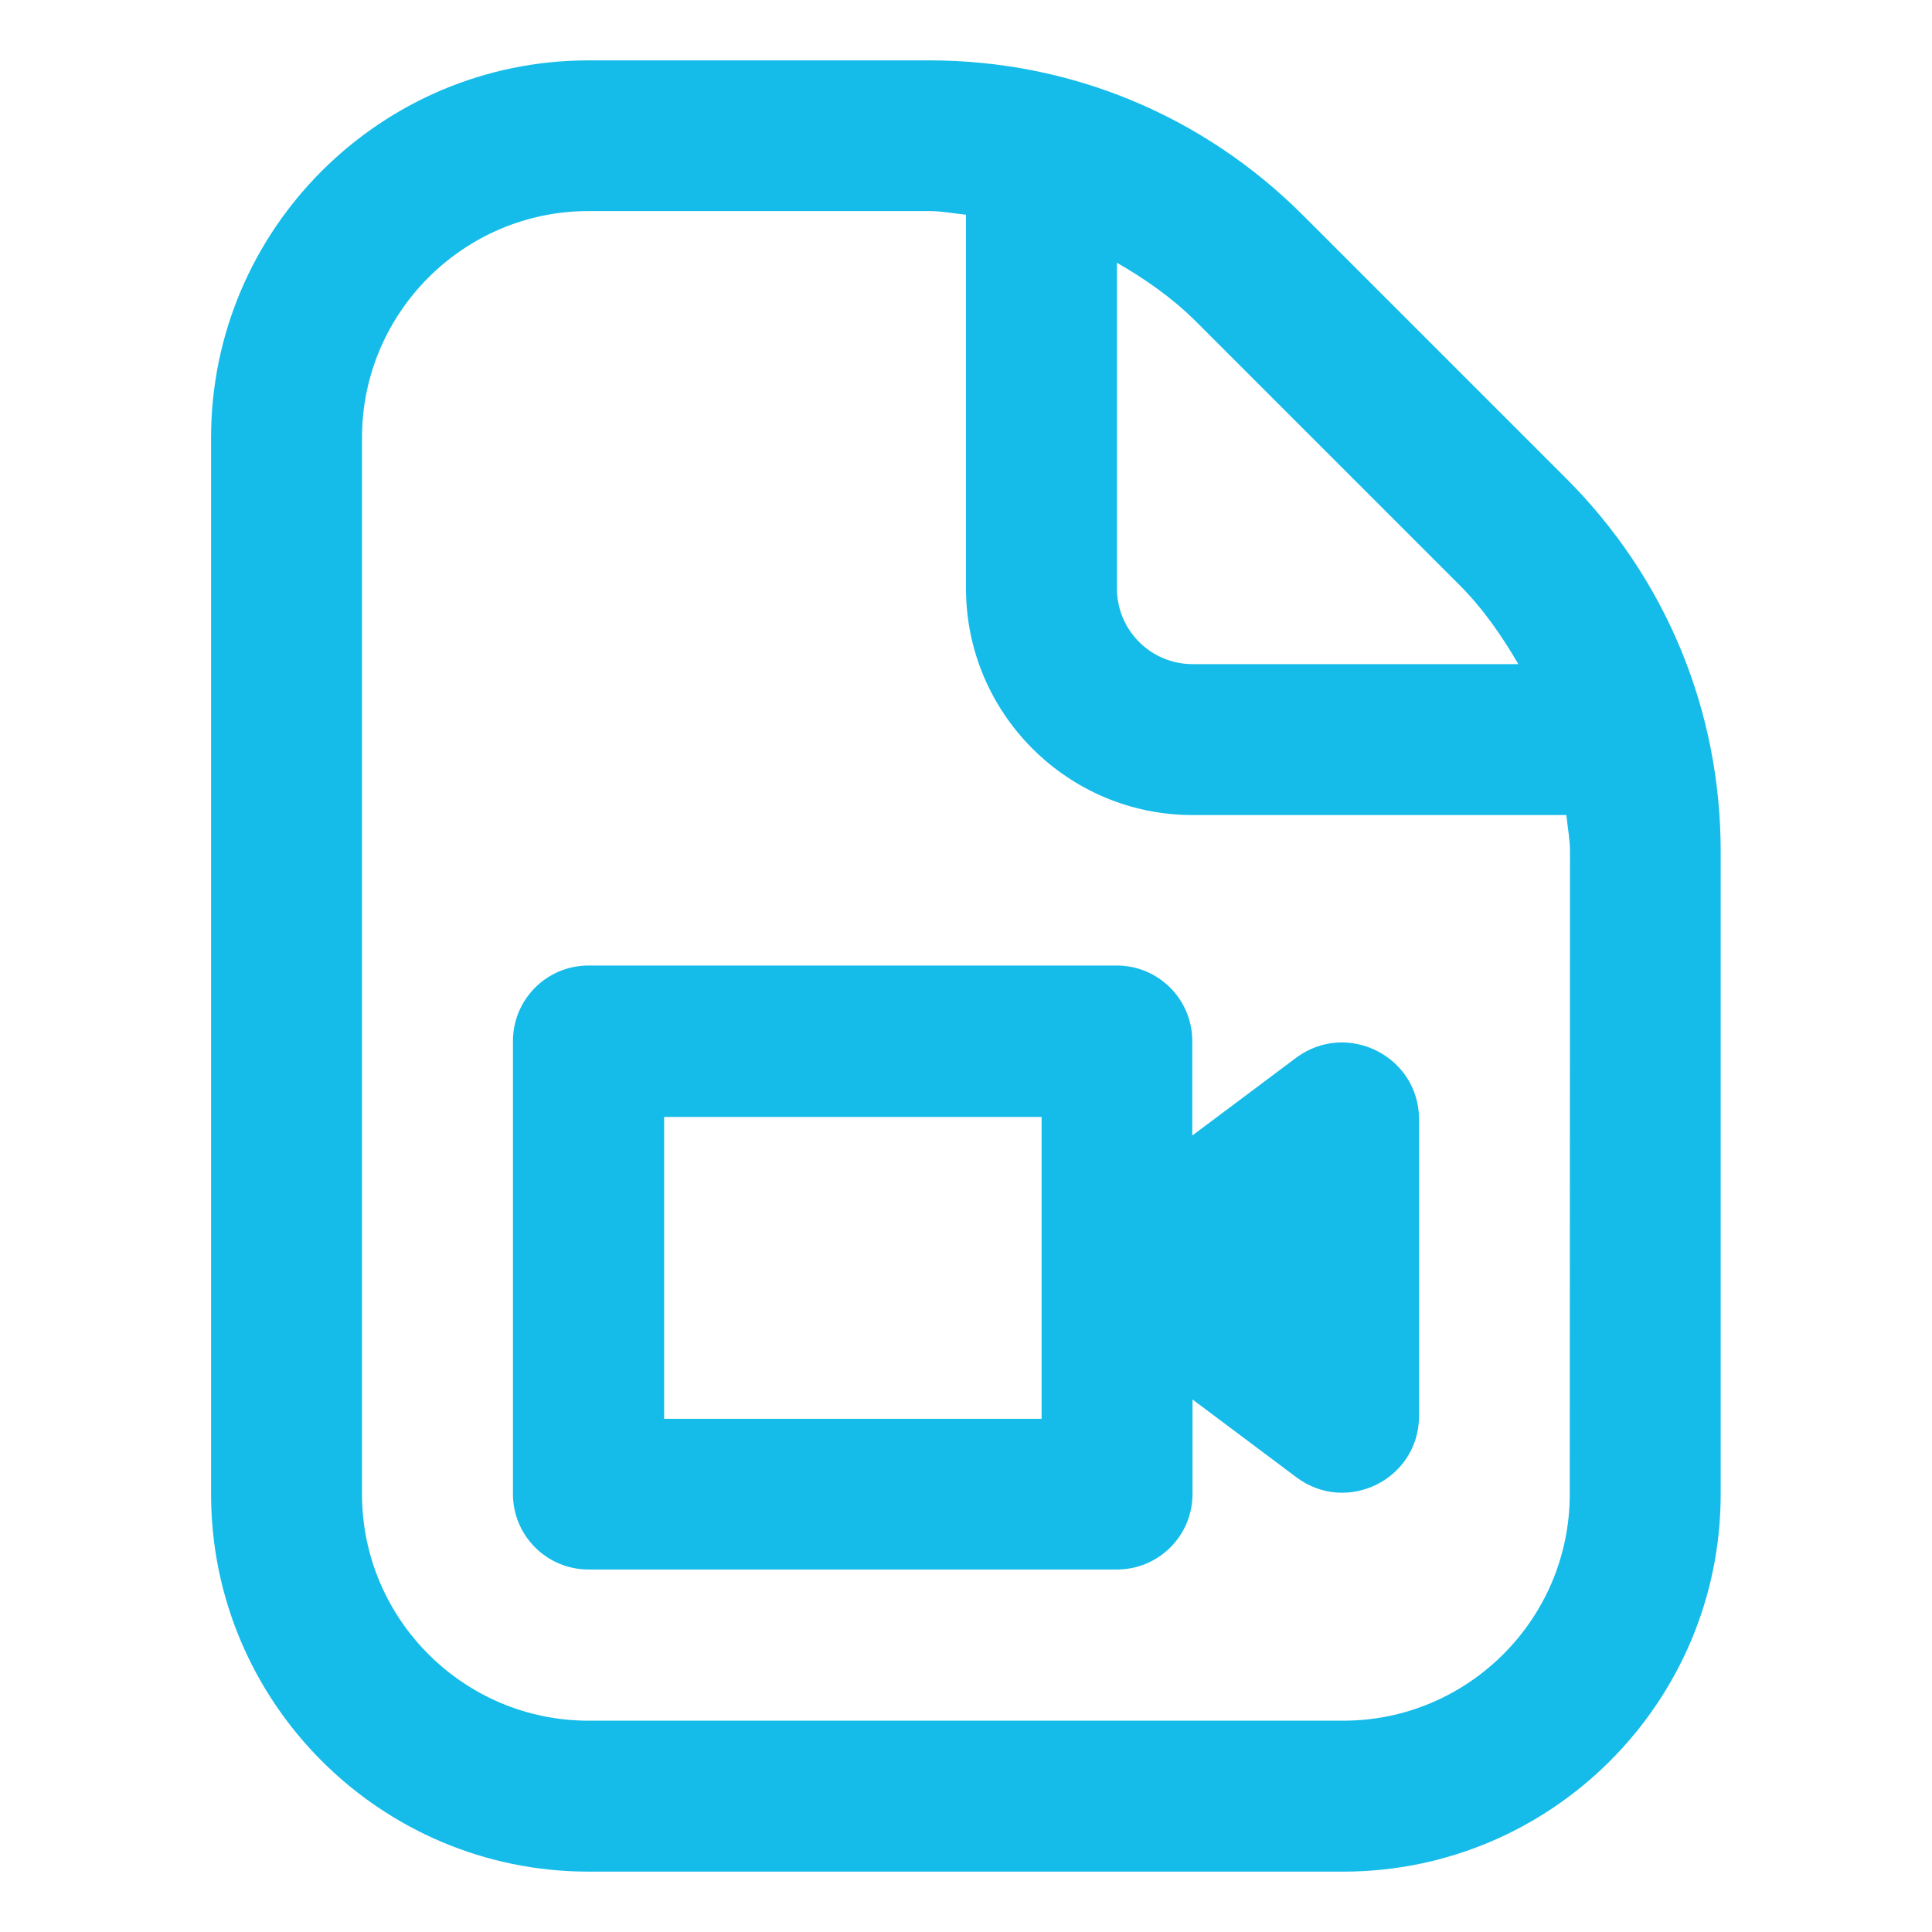
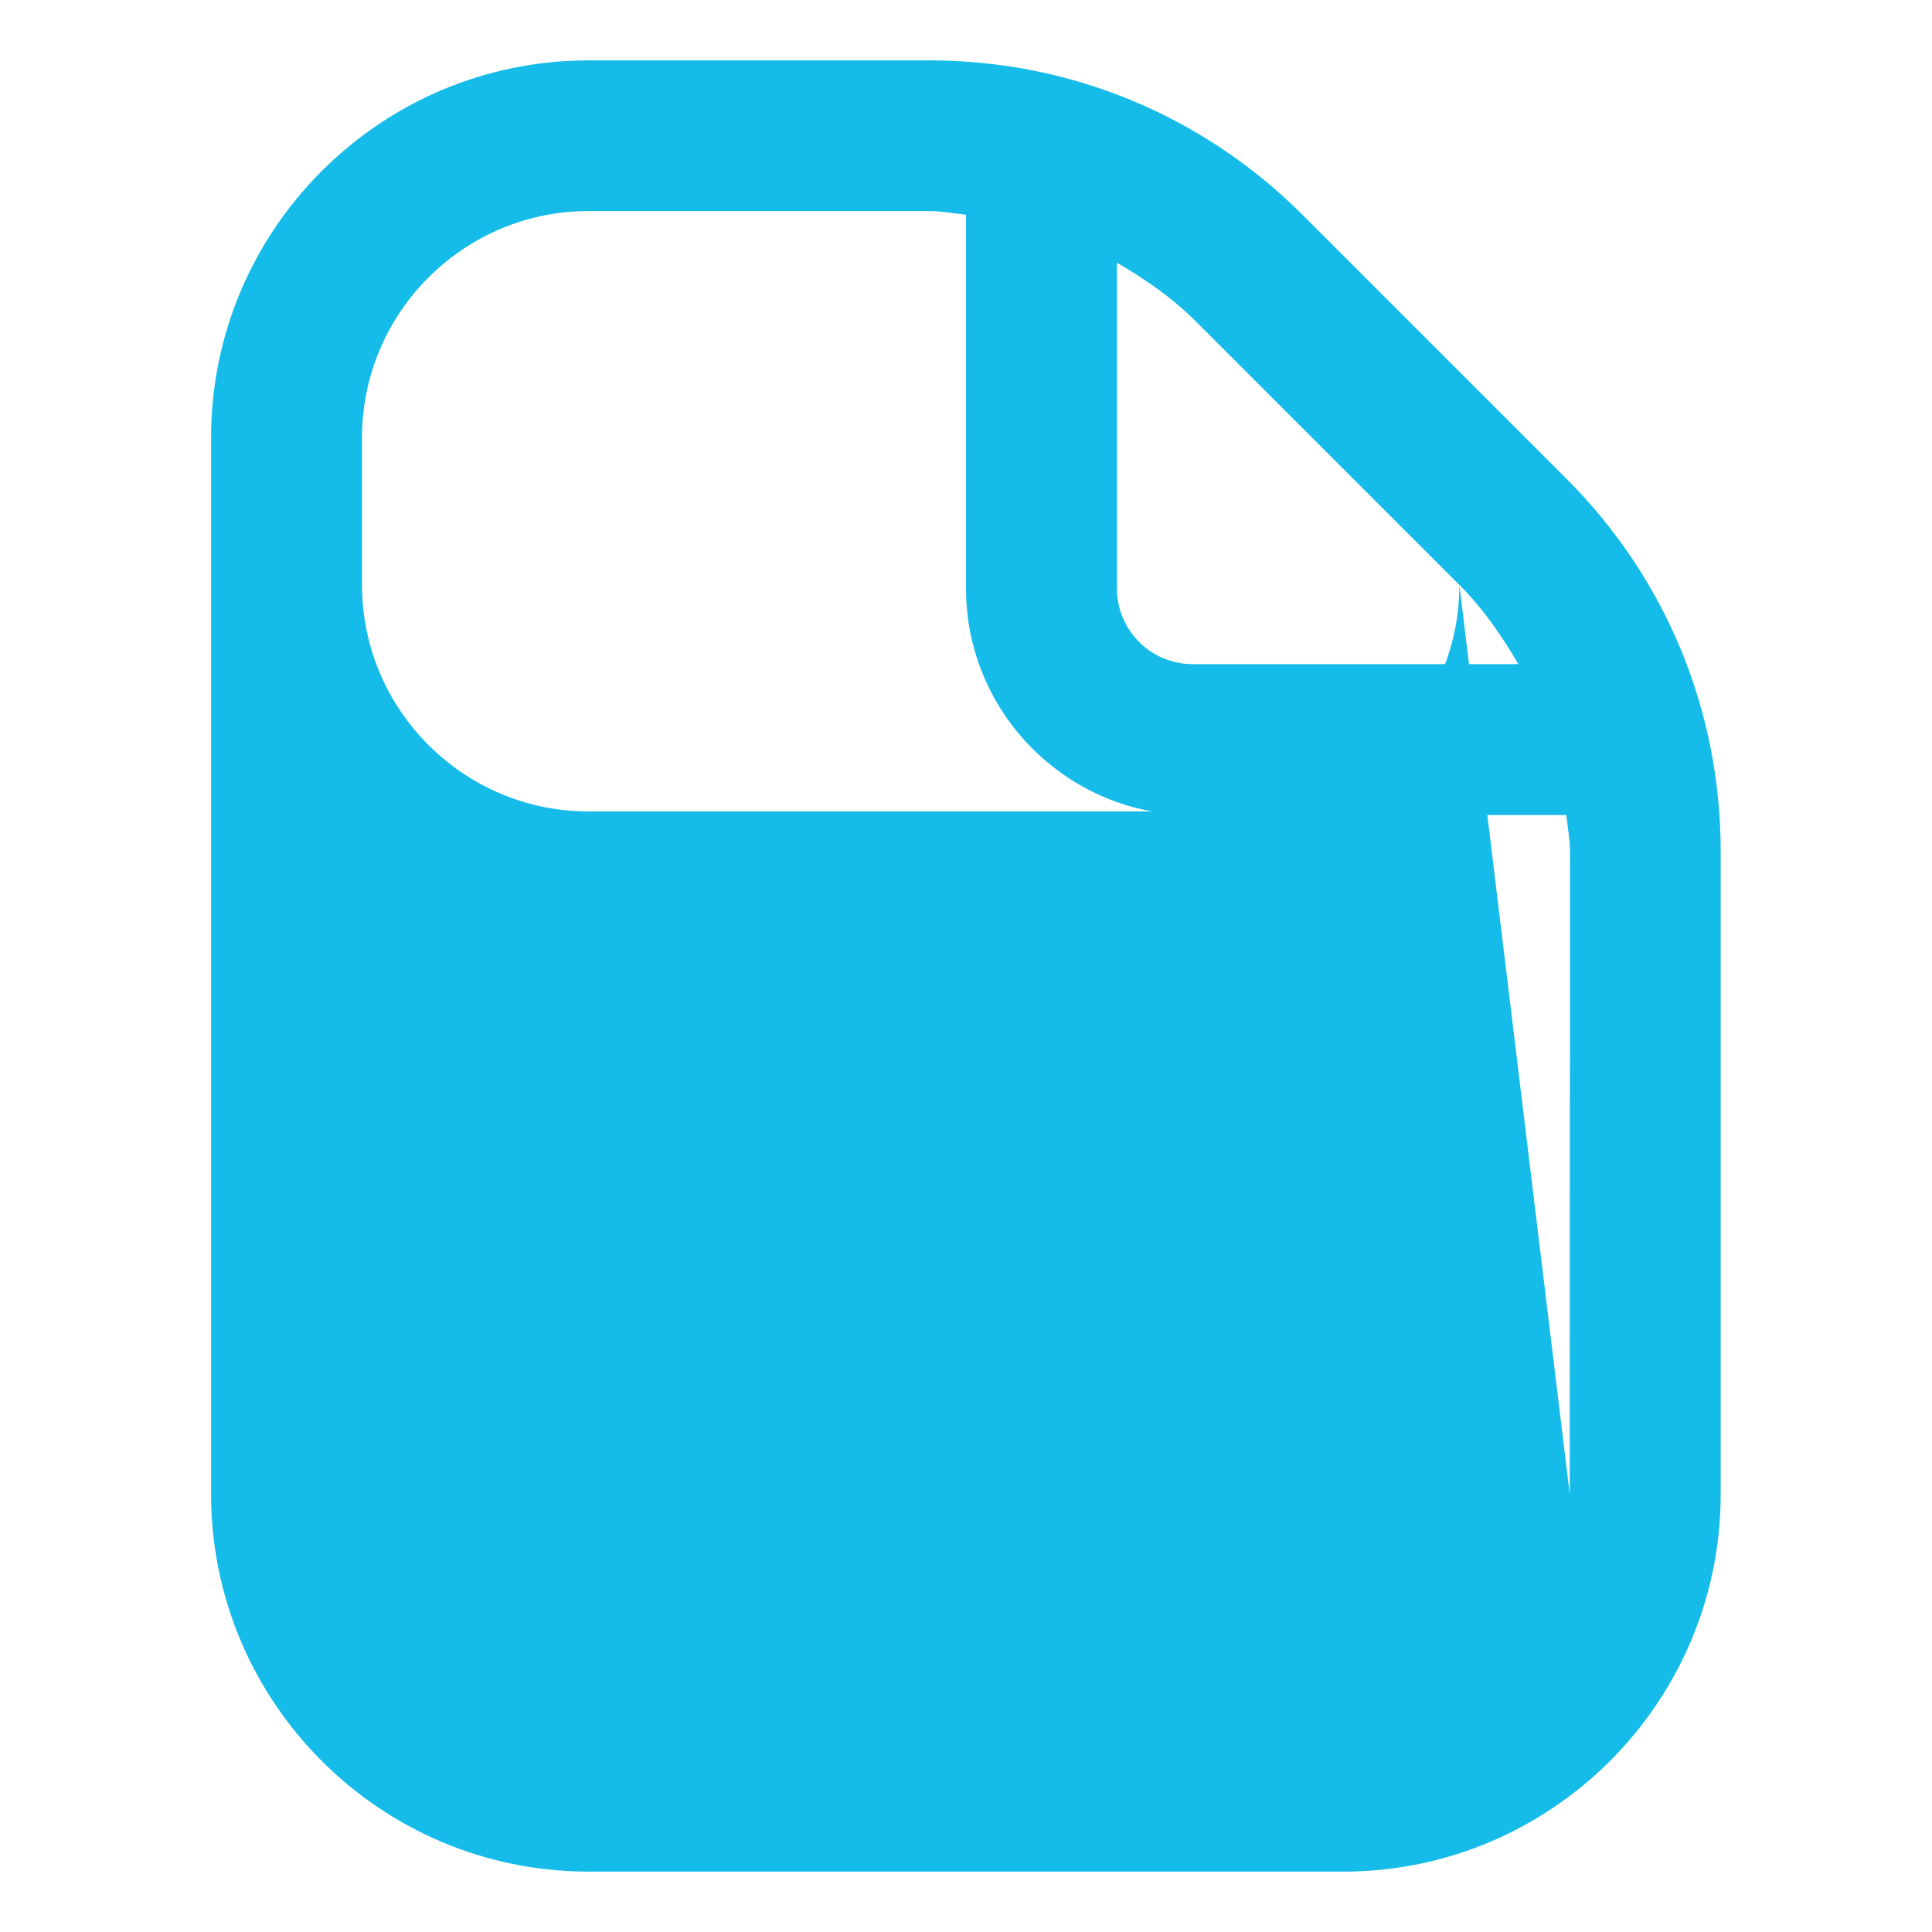
<svg xmlns="http://www.w3.org/2000/svg" version="1.1" id="Layer_1" x="0px" y="0px" viewBox="0 0 80 80" style="enable-background:new 0 0 80 80;" xml:space="preserve">
  <style type="text/css">
	.st0{fill:#15BCE9;}
</style>
-   <path class="st0" d="M64.84,19.8L53.95,8.91C49.82,4.78,44.33,2.5,38.48,2.5H24.37c-8.62,0-15.63,7.01-15.63,15.62v43.75  c0,8.62,7.01,15.63,15.63,15.63h31.25c8.62,0,15.63-7.01,15.63-15.63V35.26C71.25,29.42,68.98,23.93,64.84,19.8L64.84,19.8z   M60.43,24.22c0.98,0.98,1.76,2.11,2.44,3.28H49.38c-1.72,0-3.13-1.4-3.13-3.13V10.88c1.18,0.68,2.3,1.46,3.28,2.44L60.43,24.22  L60.43,24.22z M65,61.87c0,5.17-4.21,9.38-9.38,9.38H24.37c-5.17,0-9.38-4.21-9.38-9.38V18.12c0-5.17,4.21-9.38,9.38-9.38h14.11  c0.52,0,1.01,0.1,1.52,0.15v15.48c0,5.17,4.21,9.38,9.38,9.38h15.48c0.05,0.51,0.15,1,0.15,1.52L65,61.87L65,61.87z M53.67,43.8  l-4.3,3.22v-3.91c0-1.73-1.4-3.13-3.13-3.13H24.37c-1.73,0-3.13,1.4-3.13,3.13v18.75c0,1.73,1.4,3.13,3.13,3.13h21.88  c1.73,0,3.13-1.4,3.13-3.13v-3.91l4.3,3.22c2.09,1.57,5.08,0.08,5.08-2.54V46.34C58.75,43.73,55.77,42.24,53.67,43.8L53.67,43.8z   M43.13,58.75H27.5v-12.5h15.63V58.75z" />
+   <path class="st0" d="M64.84,19.8L53.95,8.91C49.82,4.78,44.33,2.5,38.48,2.5H24.37c-8.62,0-15.63,7.01-15.63,15.62v43.75  c0,8.62,7.01,15.63,15.63,15.63h31.25c8.62,0,15.63-7.01,15.63-15.63V35.26C71.25,29.42,68.98,23.93,64.84,19.8L64.84,19.8z   M60.43,24.22c0.98,0.98,1.76,2.11,2.44,3.28H49.38c-1.72,0-3.13-1.4-3.13-3.13V10.88c1.18,0.68,2.3,1.46,3.28,2.44L60.43,24.22  L60.43,24.22z c0,5.17-4.21,9.38-9.38,9.38H24.37c-5.17,0-9.38-4.21-9.38-9.38V18.12c0-5.17,4.21-9.38,9.38-9.38h14.11  c0.52,0,1.01,0.1,1.52,0.15v15.48c0,5.17,4.21,9.38,9.38,9.38h15.48c0.05,0.51,0.15,1,0.15,1.52L65,61.87L65,61.87z M53.67,43.8  l-4.3,3.22v-3.91c0-1.73-1.4-3.13-3.13-3.13H24.37c-1.73,0-3.13,1.4-3.13,3.13v18.75c0,1.73,1.4,3.13,3.13,3.13h21.88  c1.73,0,3.13-1.4,3.13-3.13v-3.91l4.3,3.22c2.09,1.57,5.08,0.08,5.08-2.54V46.34C58.75,43.73,55.77,42.24,53.67,43.8L53.67,43.8z   M43.13,58.75H27.5v-12.5h15.63V58.75z" />
</svg>